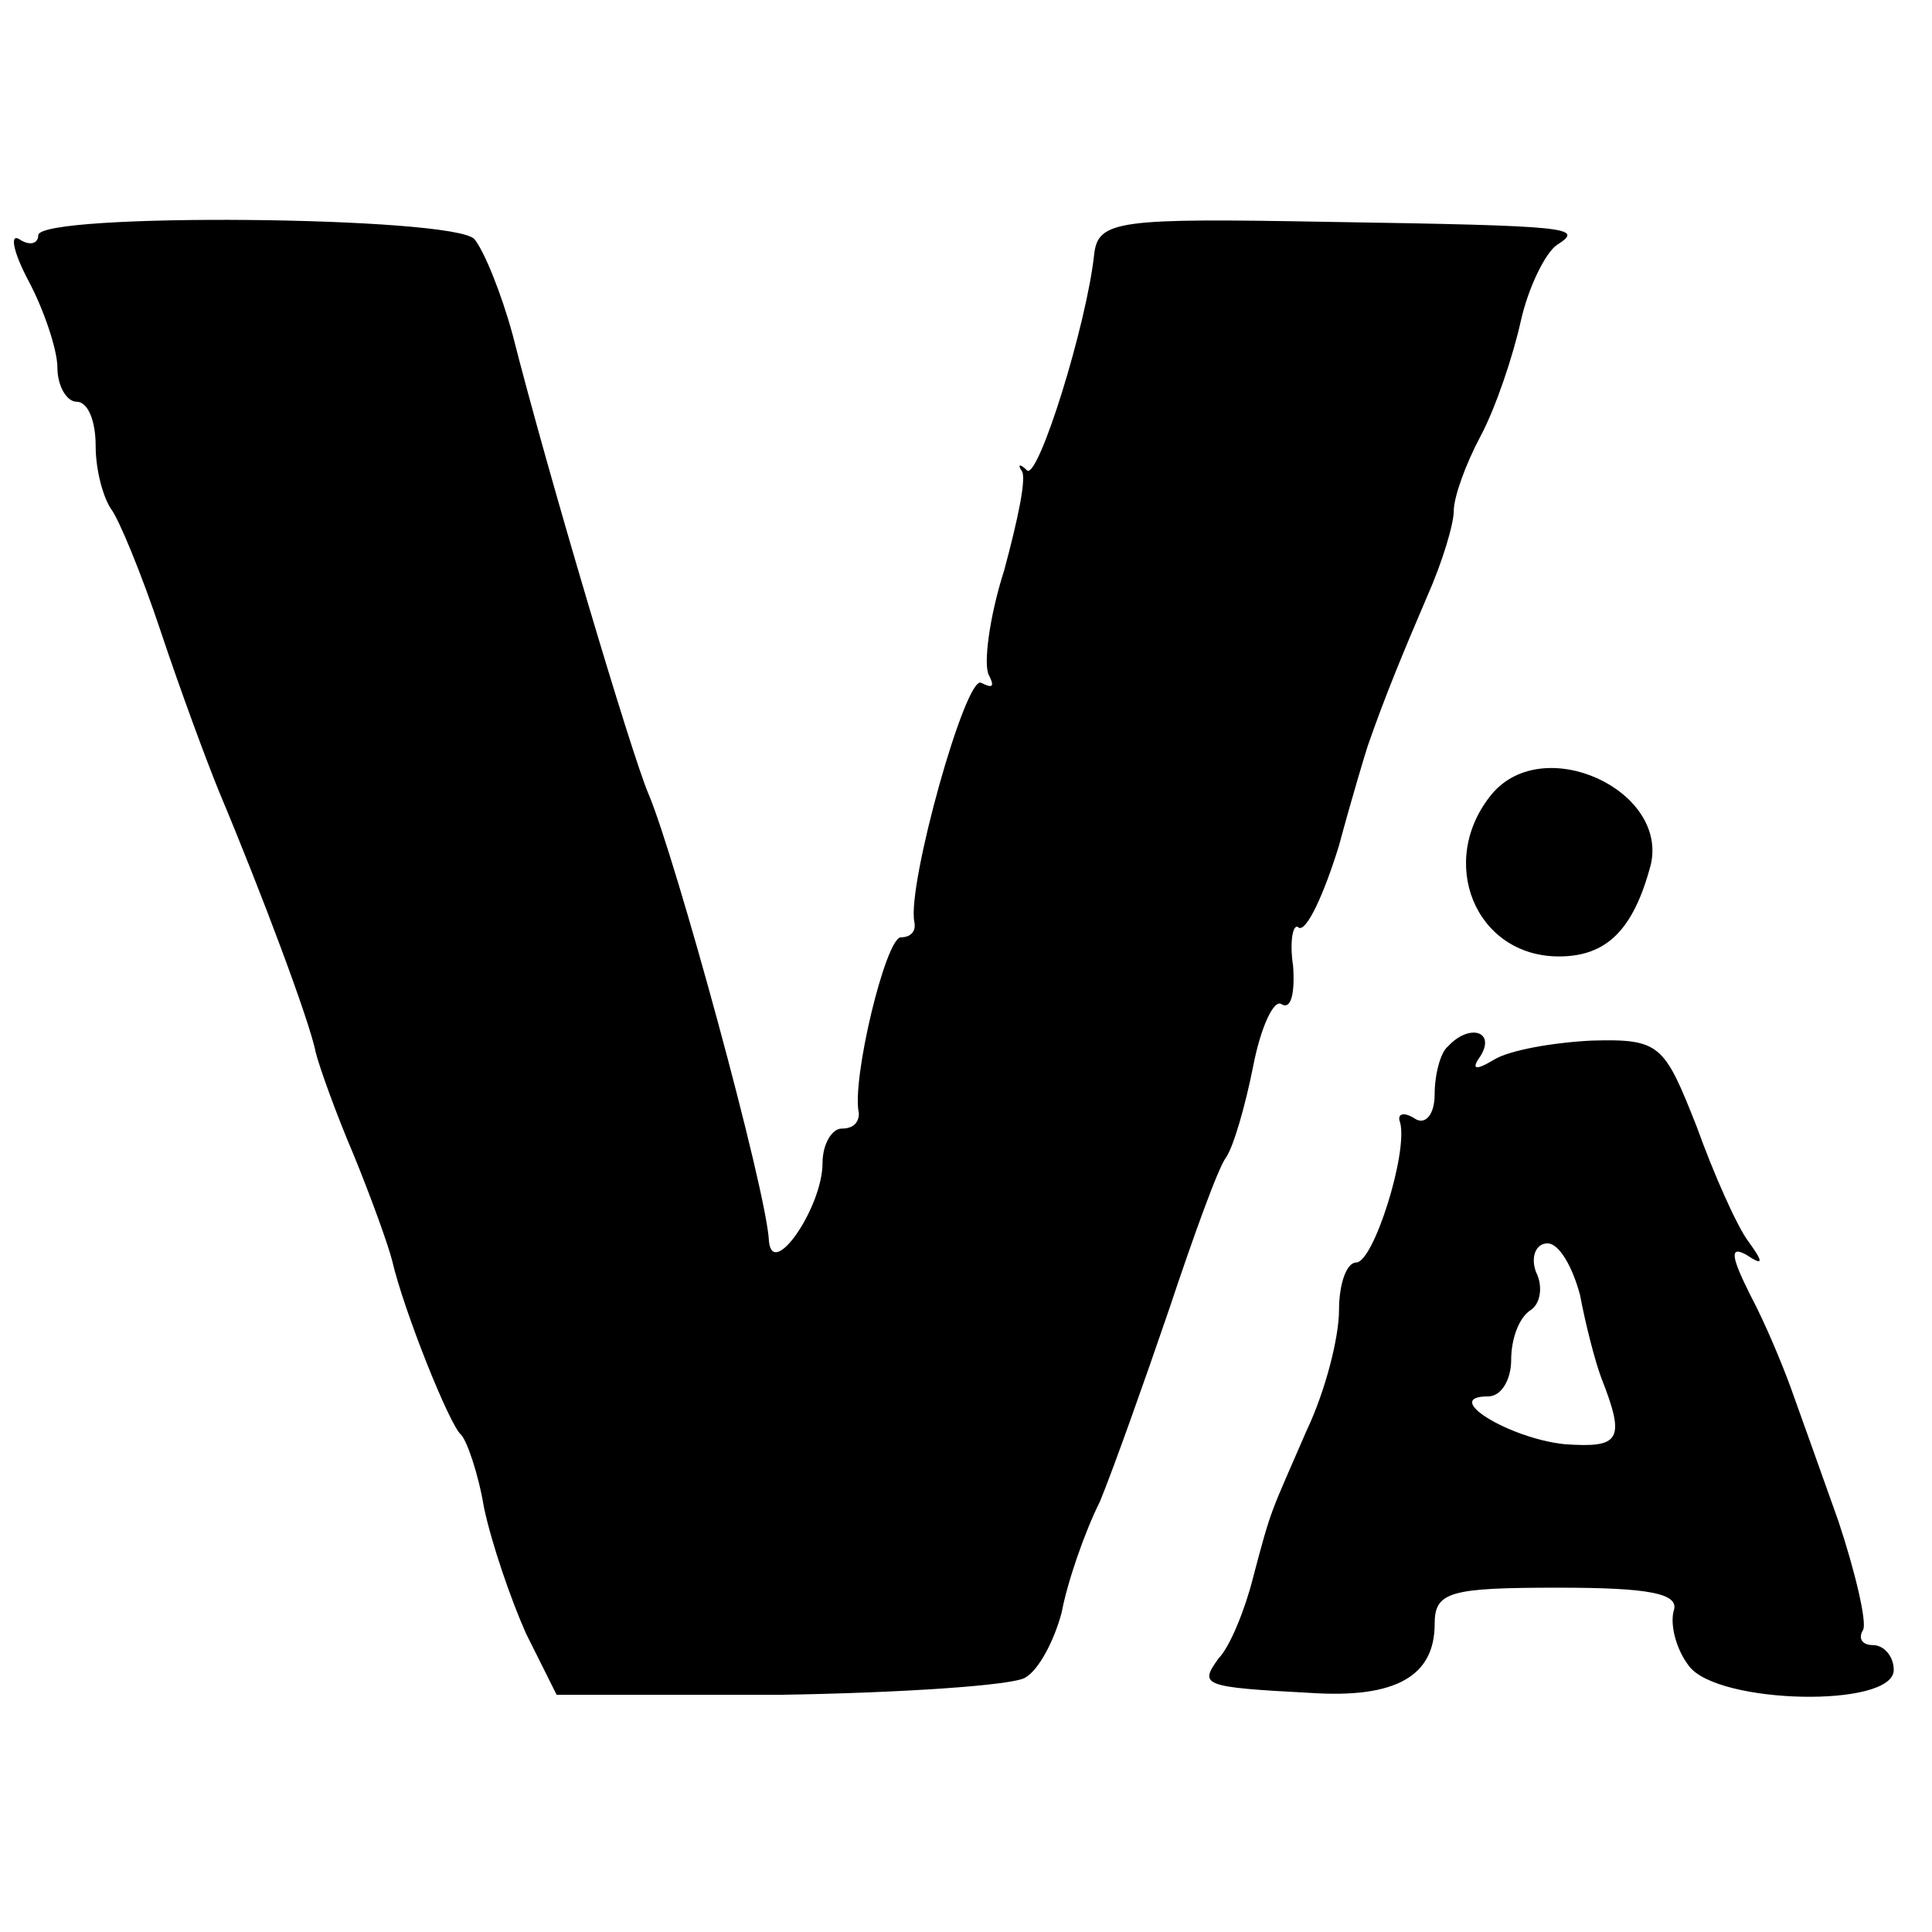
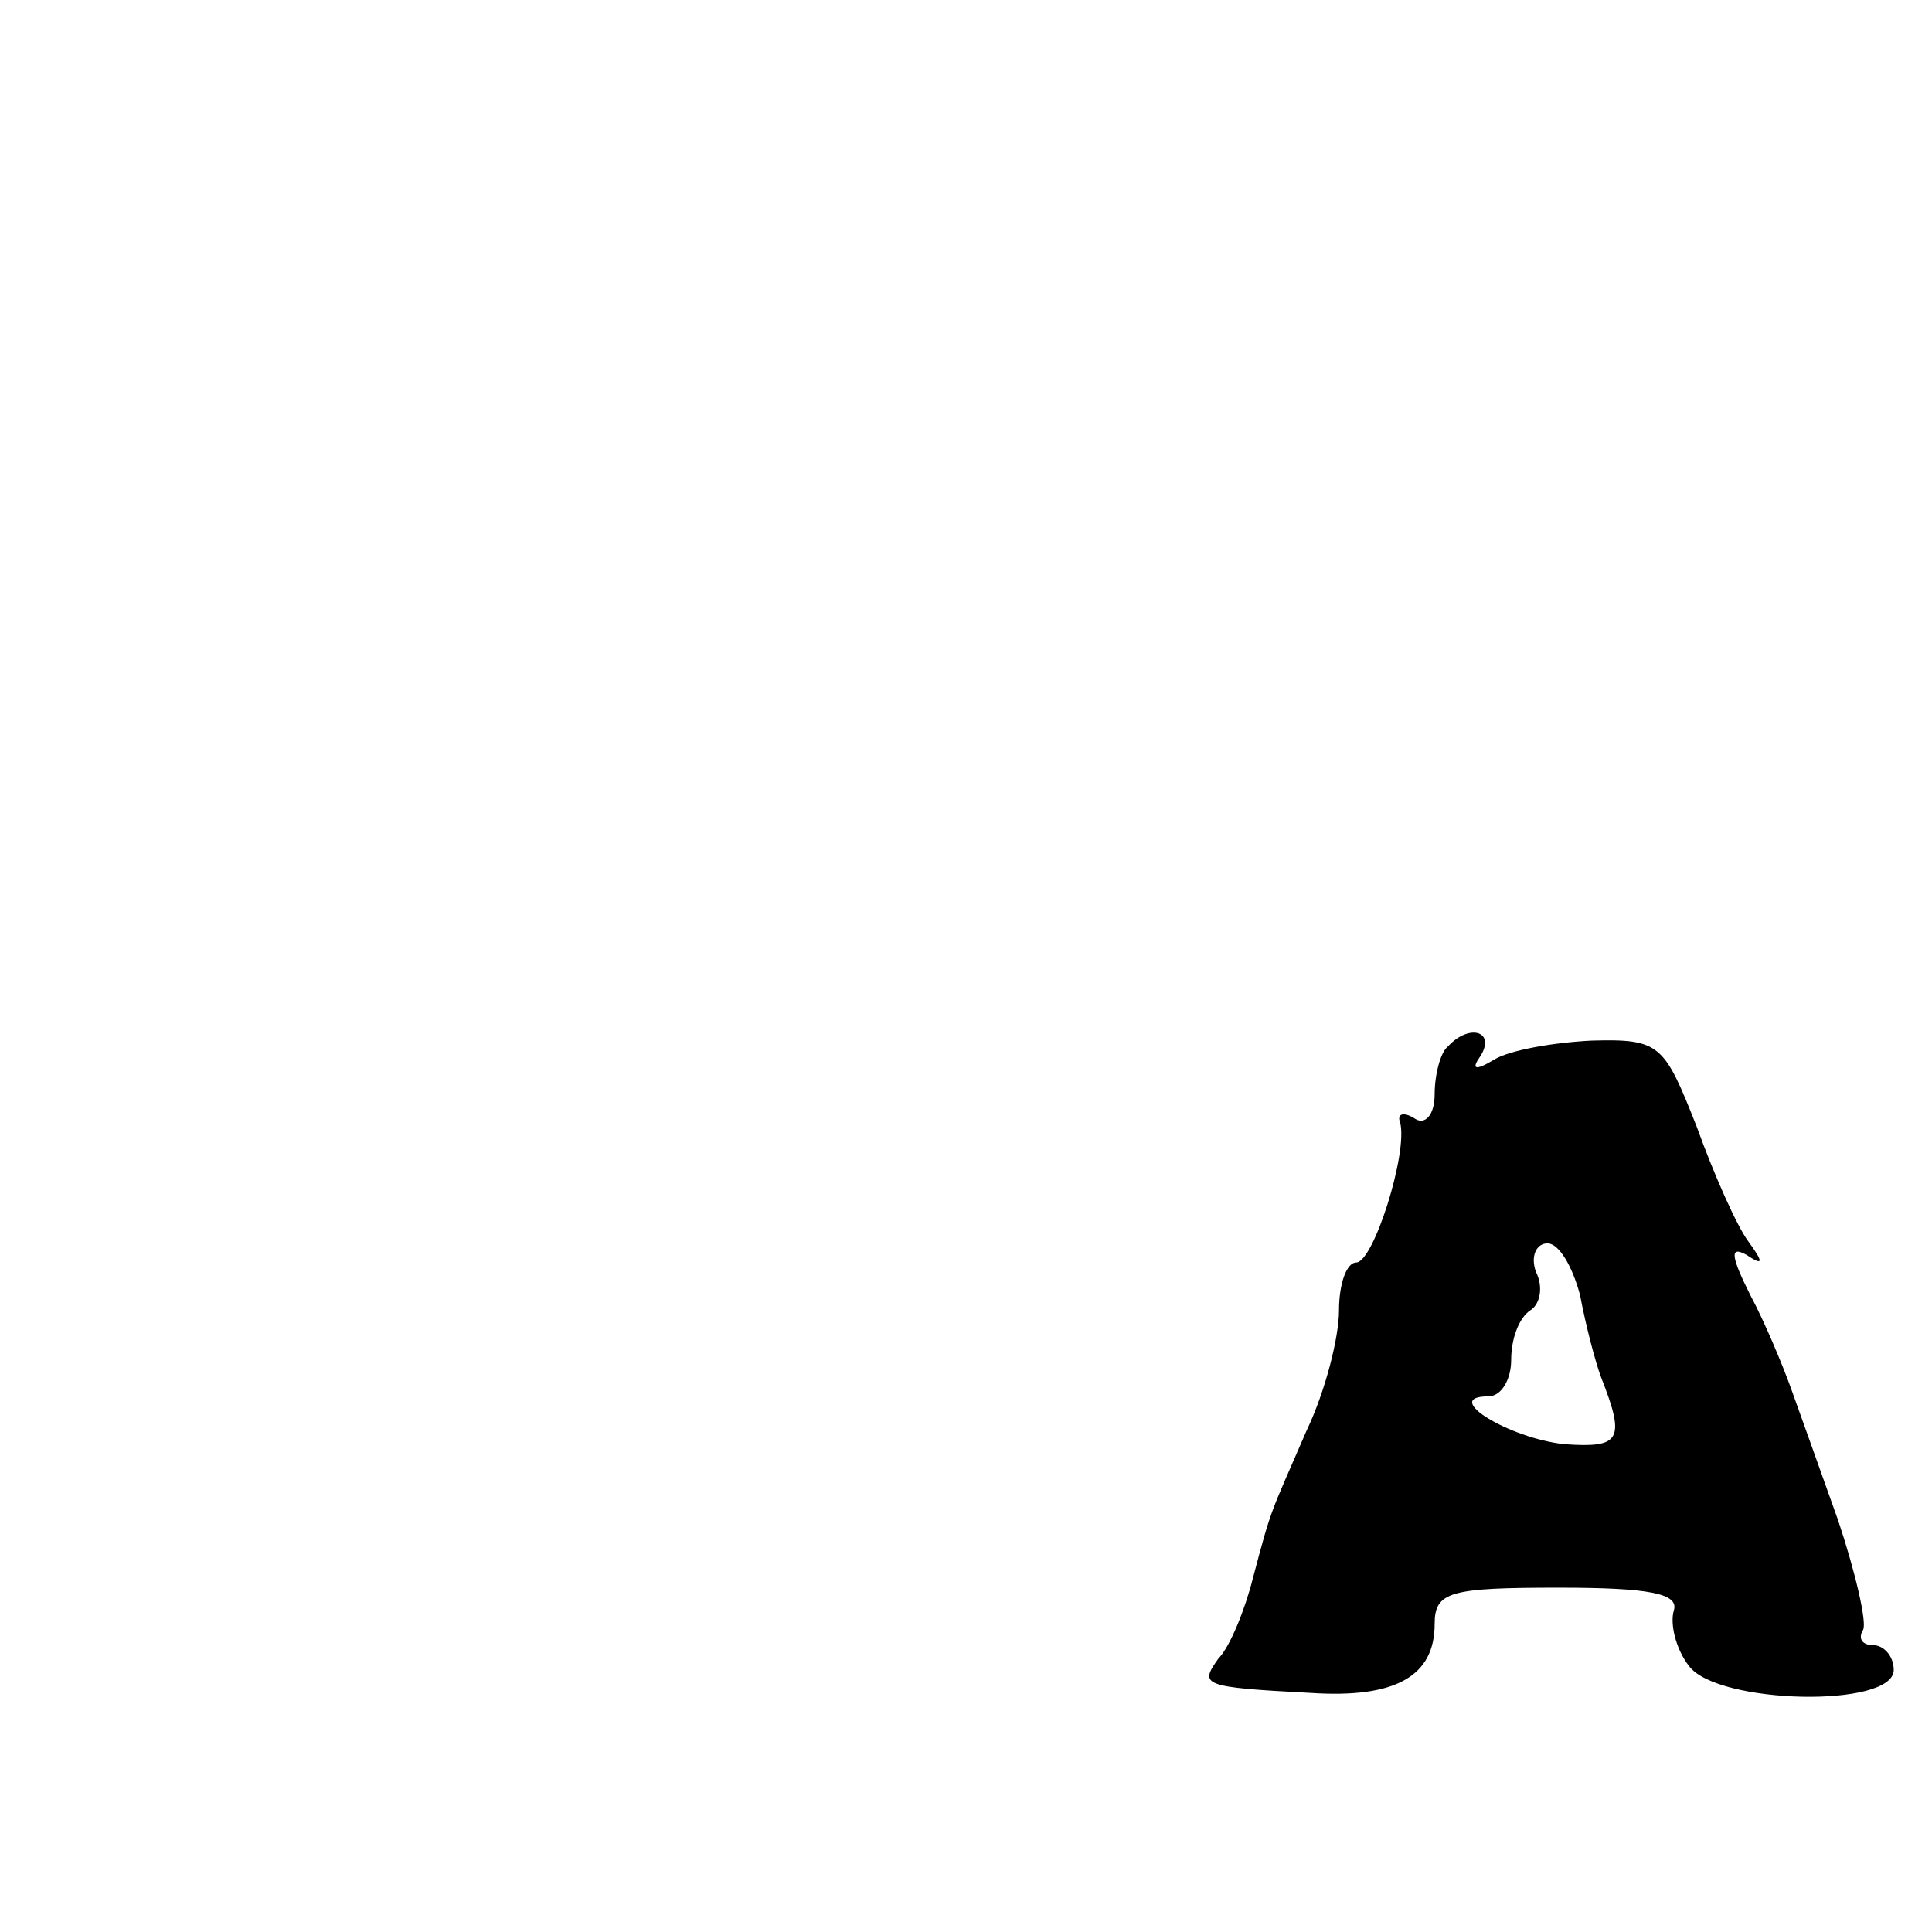
<svg xmlns="http://www.w3.org/2000/svg" version="1.0" width="101pt" height="101pt" viewBox="0 0 101 101" preserveAspectRatio="xMidYMid meet">
  <g transform="translate(0,101) scale(0.1,-0.1)" fill="#000000" stroke="none">
-     <path d="M20 887 c0 -4 -4 -6 -10 -2 -5 3 -3 -7 5 -22 8 -15 15 -36 15 -45 0 -10 5 -18 10 -18 6 0 10 -10 10 -23 0 -13 4 -27 8 -33 4 -5 16 -34 26 -64 10 -30 24 -68 31 -85 21 -50 47 -119 50 -135 2 -8 11 -33 20 -54 9 -22 18 -47 20 -55 6 -26 30 -86 36 -91 3 -3 9 -20 12 -38 4 -19 14 -48 22 -66 l16 -32 117 0 c64 1 122 5 128 9 7 4 15 19 19 34 3 16 12 42 20 58 7 17 23 62 36 100 13 39 26 75 30 80 4 6 10 27 14 47 4 21 11 36 15 33 5 -3 7 6 6 20 -2 13 0 23 3 20 4 -2 13 17 21 43 7 26 14 49 15 52 9 26 19 50 31 78 8 18 14 38 14 45 0 7 6 24 14 39 8 15 17 42 21 60 4 18 13 36 19 40 14 9 9 10 -119 12 -110 2 -121 1 -123 -17 -4 -37 -29 -117 -35 -113 -4 4 -5 3 -3 0 3 -3 -2 -26 -9 -52 -8 -25 -11 -50 -8 -55 3 -6 2 -7 -4 -4 -8 5 -39 -106 -35 -125 1 -5 -2 -8 -7 -8 -8 0 -26 -75 -22 -92 0 -5 -3 -8 -9 -8 -5 0 -10 -8 -10 -18 0 -23 -26 -61 -28 -41 -1 26 -49 201 -63 234 -9 21 -53 169 -71 240 -6 22 -15 44 -20 50 -11 12 -228 14 -228 2z" />
-     <path d="M780 595 c-29 -35 -9 -85 35 -85 25 0 39 14 48 48 9 39 -56 69 -83 37z" />
    <path d="M757 463 c-4 -3 -7 -15 -7 -25 0 -11 -5 -16 -10 -13 -6 4 -10 3 -8 -2 4 -16 -14 -73 -23 -73 -5 0 -9 -11 -9 -25 0 -14 -7 -42 -17 -63 -19 -44 -18 -39 -28 -77 -4 -16 -12 -36 -18 -42 -10 -14 -9 -15 48 -18 45 -3 65 9 65 36 0 17 8 19 65 19 47 0 63 -3 60 -12 -2 -7 1 -20 8 -29 15 -20 107 -22 107 -2 0 7 -5 13 -11 13 -5 0 -8 3 -5 8 2 4 -4 30 -13 57 -10 28 -21 59 -25 70 -4 11 -13 33 -21 48 -10 20 -11 26 -2 21 9 -6 9 -4 1 7 -6 8 -18 35 -27 60 -17 43 -19 46 -55 45 -20 -1 -43 -5 -51 -10 -10 -6 -12 -5 -7 2 8 13 -6 17 -17 5z m69 -130 c3 -16 8 -35 11 -43 13 -33 10 -37 -19 -35 -29 3 -65 25 -40 25 7 0 12 9 12 19 0 11 4 22 10 26 5 3 7 12 3 20 -3 8 0 15 6 15 6 0 13 -12 17 -27z" />
  </g>
</svg>